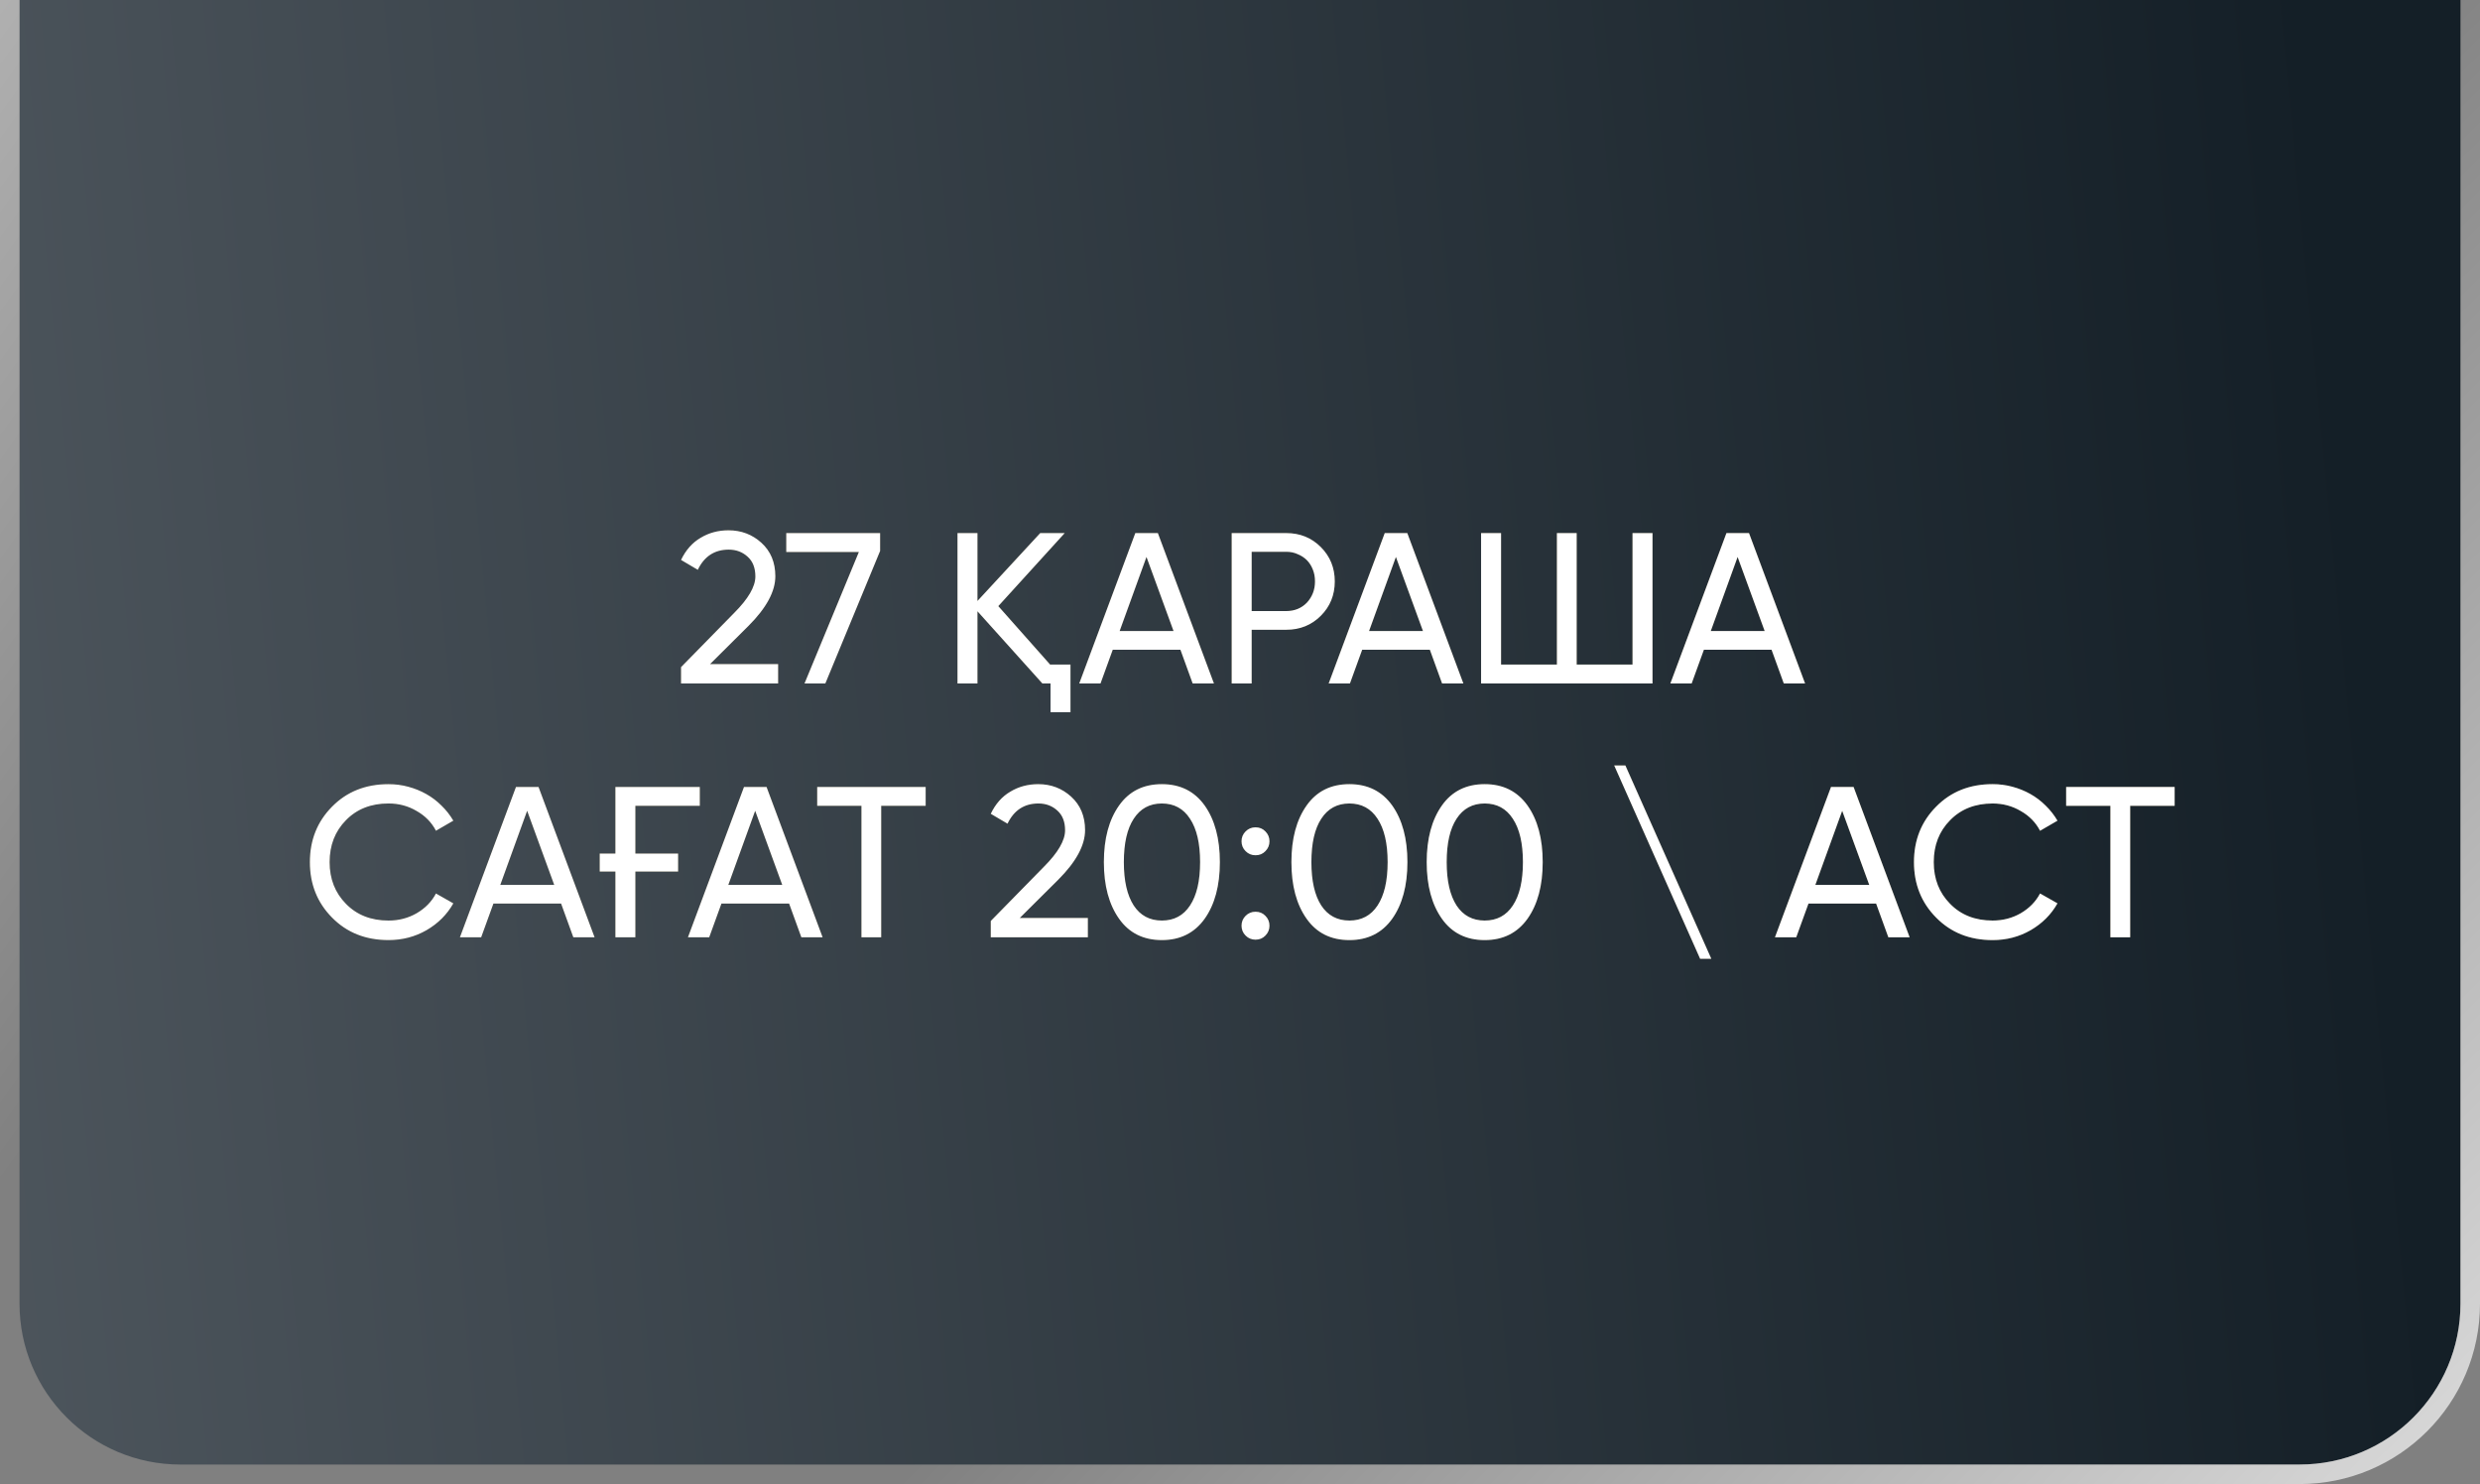
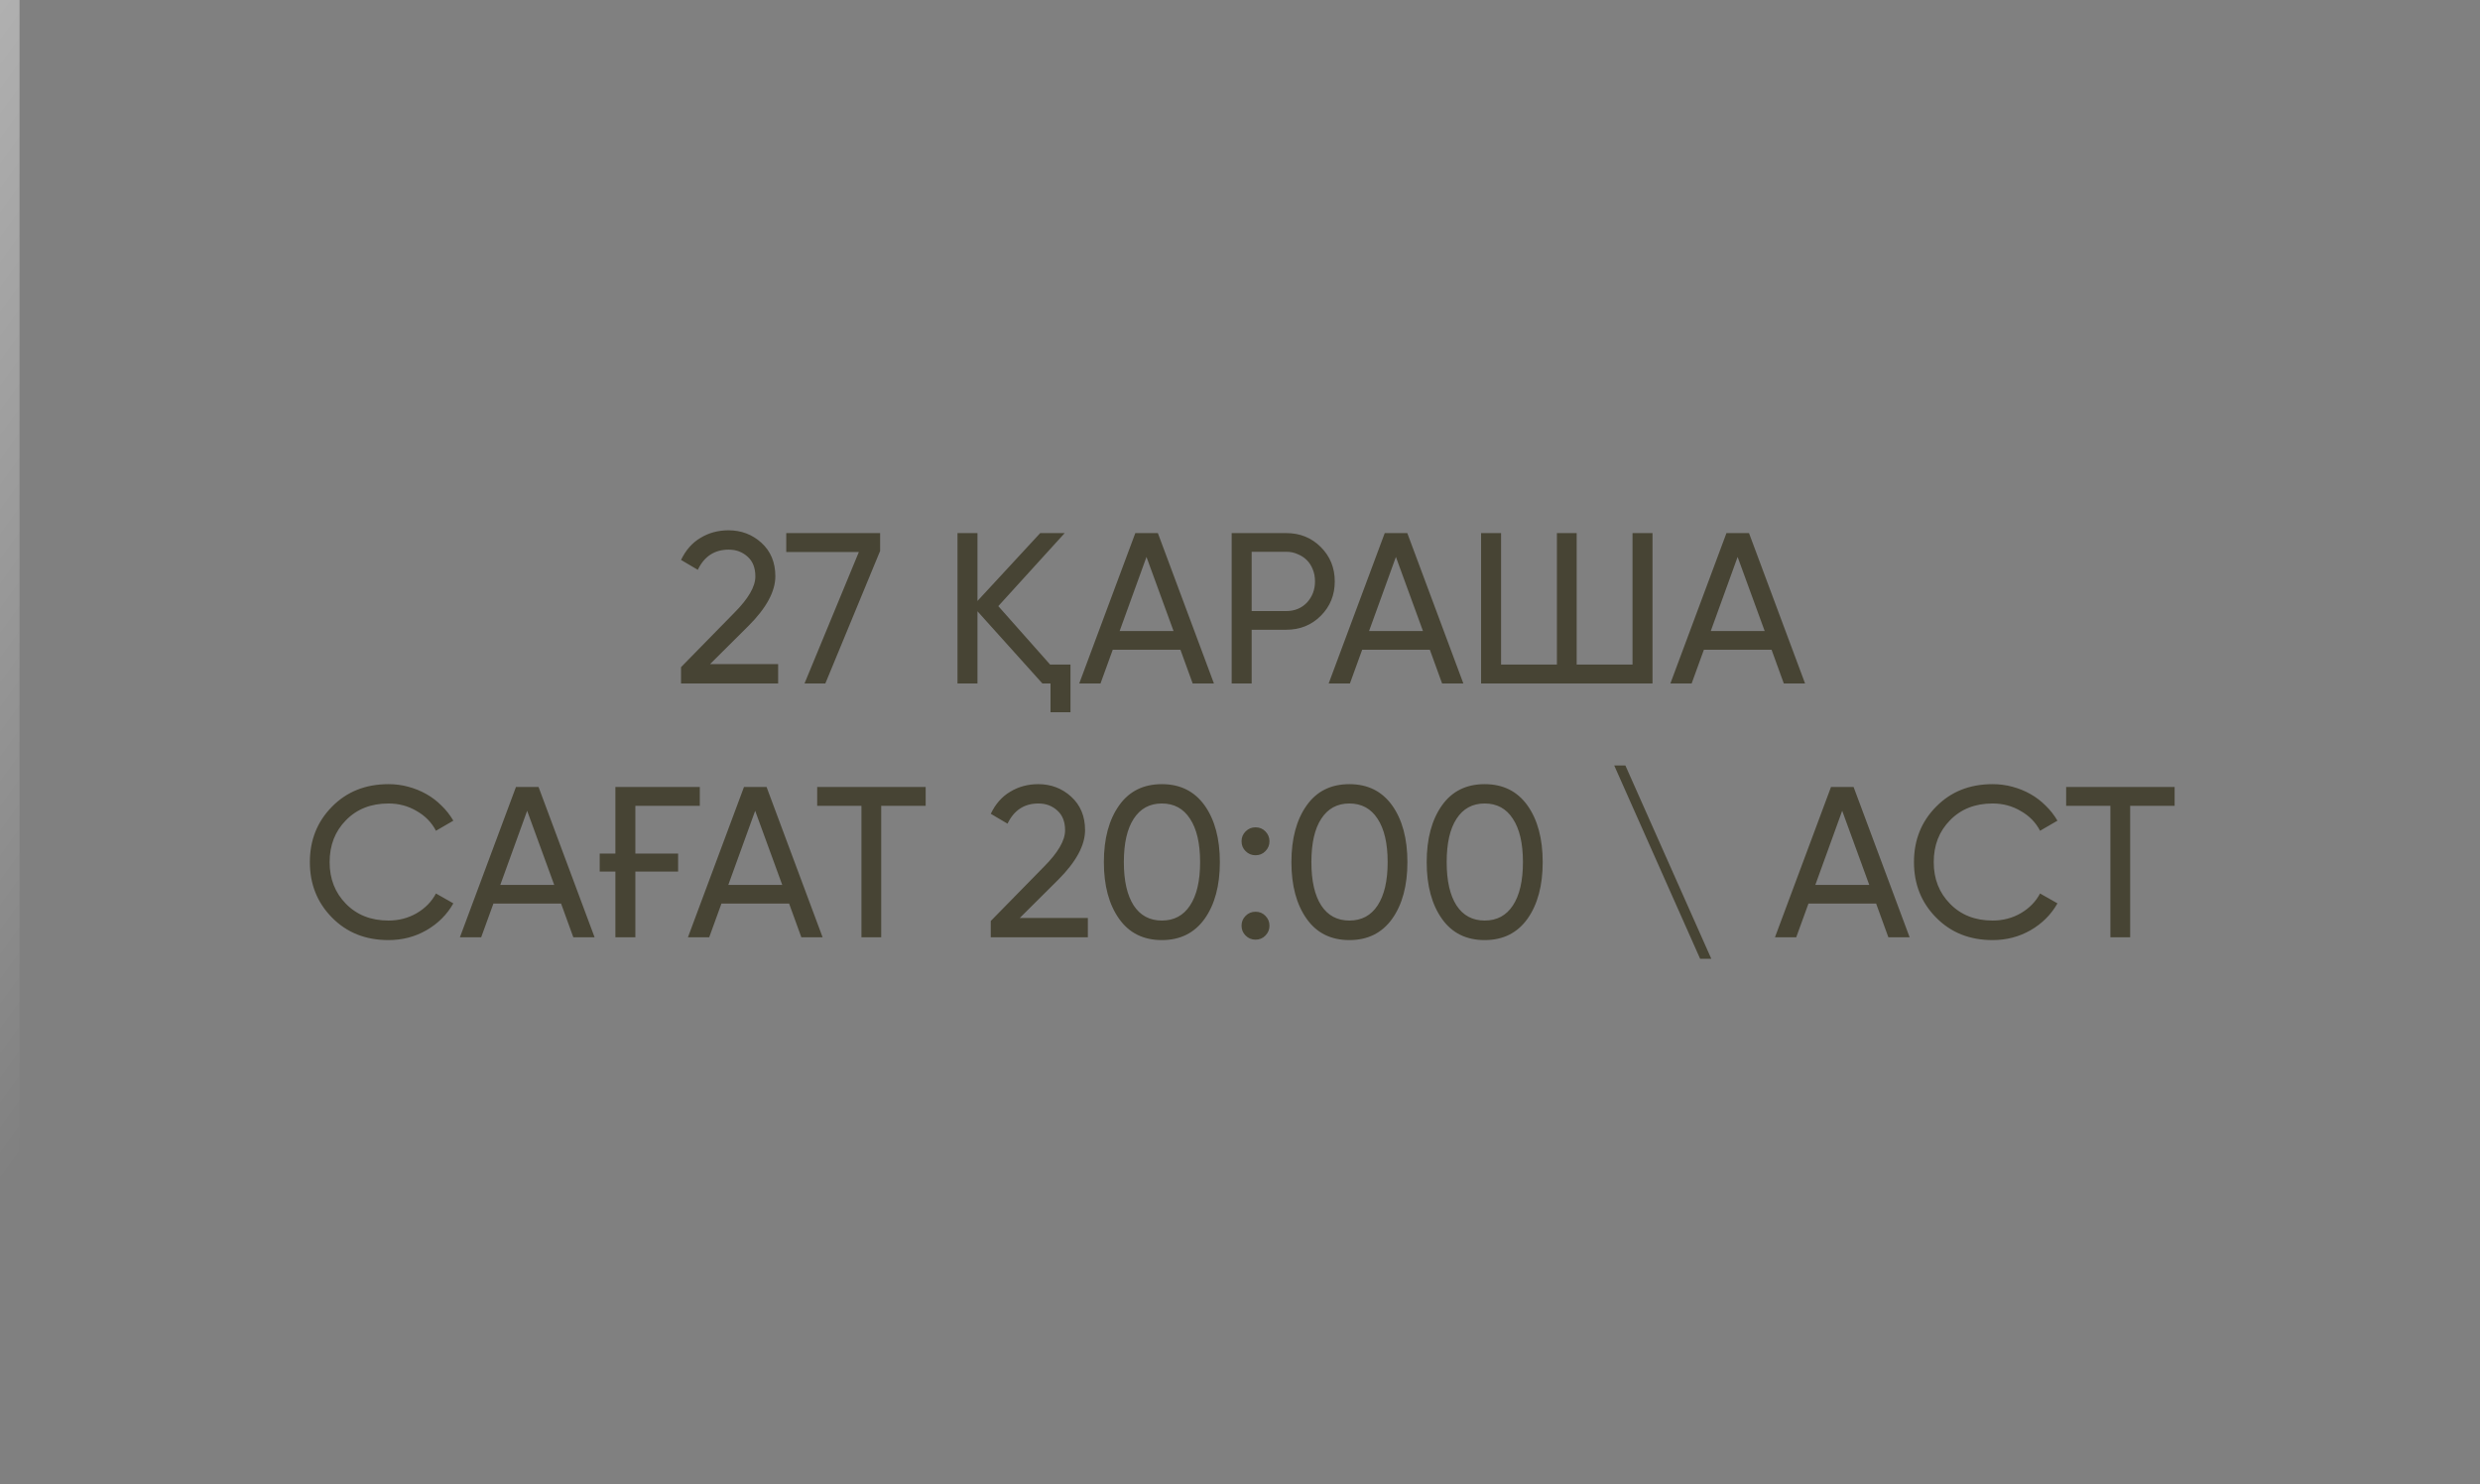
<svg xmlns="http://www.w3.org/2000/svg" width="127" height="76" viewBox="0 0 127 76" fill="none">
  <rect x="0" y="0" width="127" height="76" fill="#808080" stroke="none" />
-   <path d="M1 -16.763C1 -21.312 4.688 -25 9.237 -25H117.763C122.312 -25 126 -21.312 126 -16.763V66.763C126 71.312 122.312 75 117.763 75H63.5H9.237C4.688 75 1 71.312 1 66.763V-16.763Z" fill="url(#paint0_linear_310_56)" />
  <path d="M9.237 -25.5C4.412 -25.5 0.5 -21.588 0.5 -16.763V66.763C0.5 71.588 4.412 75.5 9.237 75.5H63.5H117.763C122.588 75.5 126.5 71.588 126.5 66.763V-16.763C126.5 -21.588 122.588 -25.5 117.763 -25.5H9.237Z" stroke="url(#paint1_linear_310_56)" stroke-opacity="0.7" />
-   <path d="M9.237 -25.5C4.412 -25.5 0.5 -21.588 0.5 -16.763V66.763C0.5 71.588 4.412 75.5 9.237 75.5H63.5H117.763C122.588 75.5 126.5 71.588 126.5 66.763V-16.763C126.5 -21.588 122.588 -25.5 117.763 -25.5H9.237Z" stroke="url(#paint2_linear_310_56)" stroke-opacity="0.7" />
  <path d="M34.876 35V34.164L37.593 31.392C38.319 30.666 38.682 30.043 38.682 29.522C38.682 29.082 38.55 28.745 38.286 28.51C38.022 28.268 37.699 28.147 37.318 28.147C36.592 28.147 36.064 28.492 35.734 29.181L34.876 28.675C35.118 28.169 35.452 27.791 35.877 27.542C36.302 27.285 36.779 27.157 37.307 27.157C37.96 27.157 38.521 27.37 38.99 27.795C39.467 28.228 39.705 28.8 39.705 29.511C39.705 30.288 39.247 31.135 38.33 32.052L36.361 34.01H39.848V35H34.876ZM40.264 27.3H45.071V28.213L42.266 35H41.199L43.982 28.268H40.264V27.3ZM53.775 34.032H54.819V36.474H53.797V35H53.379L50.056 31.304V35H49.033V27.3H50.056V30.776L53.269 27.3H54.523L51.123 31.04L53.775 34.032ZM61.076 35L60.449 33.273H56.984L56.357 35H55.268L58.139 27.3H59.294L62.165 35H61.076ZM57.336 32.316H60.097L58.711 28.521L57.336 32.316ZM65.868 27.3C66.572 27.3 67.162 27.538 67.638 28.015C68.115 28.492 68.353 29.078 68.353 29.775C68.353 30.472 68.115 31.058 67.638 31.535C67.162 32.012 66.572 32.25 65.868 32.25H64.097V35H63.074V27.3H65.868ZM65.868 31.293C66.293 31.293 66.645 31.15 66.924 30.864C67.202 30.563 67.341 30.2 67.341 29.775C67.341 29.555 67.305 29.353 67.231 29.17C67.158 28.979 67.055 28.818 66.924 28.686C66.791 28.554 66.634 28.451 66.451 28.378C66.275 28.297 66.08 28.257 65.868 28.257H64.097V31.293H65.868ZM73.849 35L73.222 33.273H69.757L69.13 35H68.041L70.912 27.3H72.067L74.938 35H73.849ZM70.109 32.316H72.87L71.484 28.521L70.109 32.316ZM83.601 27.3H84.624V35H75.846V27.3H76.869V34.032H79.729V27.3H80.741V34.032H83.601V27.3ZM91.348 35L90.721 33.273H87.256L86.629 35H85.54L88.411 27.3H89.566L92.437 35H91.348ZM87.608 32.316H90.369L88.983 28.521L87.608 32.316ZM19.894 48.143C18.721 48.143 17.756 47.758 17.001 46.988C16.246 46.225 15.868 45.279 15.868 44.15C15.868 43.021 16.246 42.075 17.001 41.312C17.756 40.542 18.721 40.157 19.894 40.157C20.246 40.157 20.584 40.201 20.906 40.289C21.236 40.377 21.544 40.502 21.83 40.663C22.116 40.824 22.377 41.022 22.611 41.257C22.846 41.484 23.047 41.741 23.216 42.027L22.325 42.544C22.105 42.119 21.775 41.781 21.335 41.532C20.902 41.275 20.422 41.147 19.894 41.147C19 41.147 18.273 41.433 17.716 42.005C17.159 42.57 16.88 43.285 16.88 44.15C16.88 45.008 17.159 45.719 17.716 46.284C18.273 46.856 19 47.142 19.894 47.142C20.422 47.142 20.902 47.017 21.335 46.768C21.775 46.511 22.105 46.174 22.325 45.756L23.216 46.262C22.893 46.834 22.435 47.292 21.841 47.637C21.255 47.974 20.605 48.143 19.894 48.143ZM29.36 48L28.733 46.273H25.268L24.641 48H23.552L26.423 40.3H27.578L30.449 48H29.36ZM25.62 45.316H28.381L26.995 41.521L25.62 45.316ZM30.711 43.71H31.514V40.3H35.837V41.268H32.537V43.71H34.726V44.634H32.537V48H31.514V44.634H30.711V43.71ZM41.037 48L40.41 46.273H36.945L36.318 48H35.229L38.1 40.3H39.255L42.126 48H41.037ZM37.297 45.316H40.058L38.672 41.521L37.297 45.316ZM47.403 40.3V41.268H45.126V48H44.114V41.268H41.848V40.3H47.403ZM50.737 48V47.164L53.454 44.392C54.18 43.666 54.543 43.043 54.543 42.522C54.543 42.082 54.411 41.745 54.147 41.51C53.883 41.268 53.56 41.147 53.179 41.147C52.453 41.147 51.925 41.492 51.595 42.181L50.737 41.675C50.979 41.169 51.312 40.791 51.738 40.542C52.163 40.285 52.64 40.157 53.168 40.157C53.821 40.157 54.382 40.37 54.851 40.795C55.328 41.228 55.566 41.8 55.566 42.511C55.566 43.288 55.108 44.135 54.191 45.052L52.222 47.01H55.709V48H50.737ZM61.688 47.054C61.167 47.78 60.438 48.143 59.499 48.143C58.553 48.143 57.824 47.78 57.31 47.054C56.789 46.321 56.529 45.353 56.529 44.15C56.529 42.947 56.789 41.979 57.31 41.246C57.824 40.52 58.553 40.157 59.499 40.157C60.438 40.157 61.167 40.52 61.688 41.246C62.209 41.979 62.469 42.947 62.469 44.15C62.469 45.353 62.209 46.321 61.688 47.054ZM57.552 44.15C57.552 45.111 57.721 45.851 58.058 46.372C58.395 46.885 58.876 47.142 59.499 47.142C60.123 47.142 60.603 46.885 60.94 46.372C61.285 45.851 61.457 45.111 61.457 44.15C61.457 43.189 61.285 42.449 60.94 41.928C60.603 41.407 60.123 41.147 59.499 41.147C58.876 41.147 58.395 41.407 58.058 41.928C57.721 42.441 57.552 43.182 57.552 44.15ZM64.294 43.798C64.096 43.798 63.927 43.728 63.788 43.589C63.649 43.45 63.579 43.281 63.579 43.083C63.579 42.885 63.649 42.716 63.788 42.577C63.927 42.438 64.096 42.368 64.294 42.368C64.499 42.368 64.668 42.438 64.8 42.577C64.939 42.716 65.009 42.885 65.009 43.083C65.009 43.281 64.939 43.45 64.8 43.589C64.668 43.728 64.499 43.798 64.294 43.798ZM64.294 48.121C64.096 48.121 63.927 48.051 63.788 47.912C63.649 47.773 63.579 47.604 63.579 47.406C63.579 47.208 63.649 47.039 63.788 46.9C63.927 46.761 64.096 46.691 64.294 46.691C64.499 46.691 64.668 46.761 64.8 46.9C64.939 47.039 65.009 47.208 65.009 47.406C65.009 47.604 64.939 47.773 64.8 47.912C64.668 48.051 64.499 48.121 64.294 48.121ZM71.292 47.054C70.771 47.78 70.041 48.143 69.103 48.143C68.157 48.143 67.427 47.78 66.914 47.054C66.393 46.321 66.133 45.353 66.133 44.15C66.133 42.947 66.393 41.979 66.914 41.246C67.427 40.52 68.157 40.157 69.103 40.157C70.041 40.157 70.771 40.52 71.292 41.246C71.812 41.979 72.073 42.947 72.073 44.15C72.073 45.353 71.812 46.321 71.292 47.054ZM67.156 44.15C67.156 45.111 67.324 45.851 67.662 46.372C67.999 46.885 68.479 47.142 69.103 47.142C69.726 47.142 70.206 46.885 70.544 46.372C70.888 45.851 71.061 45.111 71.061 44.15C71.061 43.189 70.888 42.449 70.544 41.928C70.206 41.407 69.726 41.147 69.103 41.147C68.479 41.147 67.999 41.407 67.662 41.928C67.324 42.441 67.156 43.182 67.156 44.15ZM78.22 47.054C77.7 47.78 76.97 48.143 76.031 48.143C75.085 48.143 74.356 47.78 73.842 47.054C73.322 46.321 73.061 45.353 73.061 44.15C73.061 42.947 73.322 41.979 73.842 41.246C74.356 40.52 75.085 40.157 76.031 40.157C76.97 40.157 77.7 40.52 78.22 41.246C78.741 41.979 79.001 42.947 79.001 44.15C79.001 45.353 78.741 46.321 78.22 47.054ZM74.084 44.15C74.084 45.111 74.253 45.851 74.59 46.372C74.928 46.885 75.408 47.142 76.031 47.142C76.655 47.142 77.135 46.885 77.472 46.372C77.817 45.851 77.989 45.111 77.989 44.15C77.989 43.189 77.817 42.449 77.472 41.928C77.135 41.407 76.655 41.147 76.031 41.147C75.408 41.147 74.928 41.407 74.59 41.928C74.253 42.441 74.084 43.182 74.084 44.15ZM87.063 49.1L82.663 39.2H83.235L87.635 49.1H87.063ZM96.703 48L96.076 46.273H92.611L91.984 48H90.895L93.766 40.3H94.921L97.792 48H96.703ZM92.963 45.316H95.724L94.338 41.521L92.963 45.316ZM102.04 48.143C100.866 48.143 99.902 47.758 99.147 46.988C98.391 46.225 98.014 45.279 98.014 44.15C98.014 43.021 98.391 42.075 99.147 41.312C99.902 40.542 100.866 40.157 102.04 40.157C102.392 40.157 102.729 40.201 103.052 40.289C103.382 40.377 103.69 40.502 103.976 40.663C104.262 40.824 104.522 41.022 104.757 41.257C104.991 41.484 105.193 41.741 105.362 42.027L104.471 42.544C104.251 42.119 103.921 41.781 103.481 41.532C103.048 41.275 102.568 41.147 102.04 41.147C101.145 41.147 100.419 41.433 99.862 42.005C99.304 42.57 99.026 43.285 99.026 44.15C99.026 45.008 99.304 45.719 99.862 46.284C100.419 46.856 101.145 47.142 102.04 47.142C102.568 47.142 103.048 47.017 103.481 46.768C103.921 46.511 104.251 46.174 104.471 45.756L105.362 46.262C105.039 46.834 104.581 47.292 103.987 47.637C103.4 47.974 102.751 48.143 102.04 48.143ZM111.362 40.3V41.268H109.085V48H108.073V41.268H105.807V40.3H111.362Z" fill="#474434" />
-   <path d="M34.876 35V34.164L37.593 31.392C38.319 30.666 38.682 30.043 38.682 29.522C38.682 29.082 38.55 28.745 38.286 28.51C38.022 28.268 37.699 28.147 37.318 28.147C36.592 28.147 36.064 28.492 35.734 29.181L34.876 28.675C35.118 28.169 35.452 27.791 35.877 27.542C36.302 27.285 36.779 27.157 37.307 27.157C37.96 27.157 38.521 27.37 38.99 27.795C39.467 28.228 39.705 28.8 39.705 29.511C39.705 30.288 39.247 31.135 38.33 32.052L36.361 34.01H39.848V35H34.876ZM40.264 27.3H45.071V28.213L42.266 35H41.199L43.982 28.268H40.264V27.3ZM53.775 34.032H54.819V36.474H53.797V35H53.379L50.056 31.304V35H49.033V27.3H50.056V30.776L53.269 27.3H54.523L51.123 31.04L53.775 34.032ZM61.076 35L60.449 33.273H56.984L56.357 35H55.268L58.139 27.3H59.294L62.165 35H61.076ZM57.336 32.316H60.097L58.711 28.521L57.336 32.316ZM65.868 27.3C66.572 27.3 67.162 27.538 67.638 28.015C68.115 28.492 68.353 29.078 68.353 29.775C68.353 30.472 68.115 31.058 67.638 31.535C67.162 32.012 66.572 32.25 65.868 32.25H64.097V35H63.074V27.3H65.868ZM65.868 31.293C66.293 31.293 66.645 31.15 66.924 30.864C67.202 30.563 67.341 30.2 67.341 29.775C67.341 29.555 67.305 29.353 67.231 29.17C67.158 28.979 67.055 28.818 66.924 28.686C66.791 28.554 66.634 28.451 66.451 28.378C66.275 28.297 66.08 28.257 65.868 28.257H64.097V31.293H65.868ZM73.849 35L73.222 33.273H69.757L69.13 35H68.041L70.912 27.3H72.067L74.938 35H73.849ZM70.109 32.316H72.87L71.484 28.521L70.109 32.316ZM83.601 27.3H84.624V35H75.846V27.3H76.869V34.032H79.729V27.3H80.741V34.032H83.601V27.3ZM91.348 35L90.721 33.273H87.256L86.629 35H85.54L88.411 27.3H89.566L92.437 35H91.348ZM87.608 32.316H90.369L88.983 28.521L87.608 32.316ZM19.894 48.143C18.721 48.143 17.756 47.758 17.001 46.988C16.246 46.225 15.868 45.279 15.868 44.15C15.868 43.021 16.246 42.075 17.001 41.312C17.756 40.542 18.721 40.157 19.894 40.157C20.246 40.157 20.584 40.201 20.906 40.289C21.236 40.377 21.544 40.502 21.83 40.663C22.116 40.824 22.377 41.022 22.611 41.257C22.846 41.484 23.047 41.741 23.216 42.027L22.325 42.544C22.105 42.119 21.775 41.781 21.335 41.532C20.902 41.275 20.422 41.147 19.894 41.147C19 41.147 18.273 41.433 17.716 42.005C17.159 42.57 16.88 43.285 16.88 44.15C16.88 45.008 17.159 45.719 17.716 46.284C18.273 46.856 19 47.142 19.894 47.142C20.422 47.142 20.902 47.017 21.335 46.768C21.775 46.511 22.105 46.174 22.325 45.756L23.216 46.262C22.893 46.834 22.435 47.292 21.841 47.637C21.255 47.974 20.605 48.143 19.894 48.143ZM29.36 48L28.733 46.273H25.268L24.641 48H23.552L26.423 40.3H27.578L30.449 48H29.36ZM25.62 45.316H28.381L26.995 41.521L25.62 45.316ZM30.711 43.71H31.514V40.3H35.837V41.268H32.537V43.71H34.726V44.634H32.537V48H31.514V44.634H30.711V43.71ZM41.037 48L40.41 46.273H36.945L36.318 48H35.229L38.1 40.3H39.255L42.126 48H41.037ZM37.297 45.316H40.058L38.672 41.521L37.297 45.316ZM47.403 40.3V41.268H45.126V48H44.114V41.268H41.848V40.3H47.403ZM50.737 48V47.164L53.454 44.392C54.18 43.666 54.543 43.043 54.543 42.522C54.543 42.082 54.411 41.745 54.147 41.51C53.883 41.268 53.56 41.147 53.179 41.147C52.453 41.147 51.925 41.492 51.595 42.181L50.737 41.675C50.979 41.169 51.312 40.791 51.738 40.542C52.163 40.285 52.64 40.157 53.168 40.157C53.821 40.157 54.382 40.37 54.851 40.795C55.328 41.228 55.566 41.8 55.566 42.511C55.566 43.288 55.108 44.135 54.191 45.052L52.222 47.01H55.709V48H50.737ZM61.688 47.054C61.167 47.78 60.438 48.143 59.499 48.143C58.553 48.143 57.824 47.78 57.31 47.054C56.789 46.321 56.529 45.353 56.529 44.15C56.529 42.947 56.789 41.979 57.31 41.246C57.824 40.52 58.553 40.157 59.499 40.157C60.438 40.157 61.167 40.52 61.688 41.246C62.209 41.979 62.469 42.947 62.469 44.15C62.469 45.353 62.209 46.321 61.688 47.054ZM57.552 44.15C57.552 45.111 57.721 45.851 58.058 46.372C58.395 46.885 58.876 47.142 59.499 47.142C60.123 47.142 60.603 46.885 60.94 46.372C61.285 45.851 61.457 45.111 61.457 44.15C61.457 43.189 61.285 42.449 60.94 41.928C60.603 41.407 60.123 41.147 59.499 41.147C58.876 41.147 58.395 41.407 58.058 41.928C57.721 42.441 57.552 43.182 57.552 44.15ZM64.294 43.798C64.096 43.798 63.927 43.728 63.788 43.589C63.649 43.45 63.579 43.281 63.579 43.083C63.579 42.885 63.649 42.716 63.788 42.577C63.927 42.438 64.096 42.368 64.294 42.368C64.499 42.368 64.668 42.438 64.8 42.577C64.939 42.716 65.009 42.885 65.009 43.083C65.009 43.281 64.939 43.45 64.8 43.589C64.668 43.728 64.499 43.798 64.294 43.798ZM64.294 48.121C64.096 48.121 63.927 48.051 63.788 47.912C63.649 47.773 63.579 47.604 63.579 47.406C63.579 47.208 63.649 47.039 63.788 46.9C63.927 46.761 64.096 46.691 64.294 46.691C64.499 46.691 64.668 46.761 64.8 46.9C64.939 47.039 65.009 47.208 65.009 47.406C65.009 47.604 64.939 47.773 64.8 47.912C64.668 48.051 64.499 48.121 64.294 48.121ZM71.292 47.054C70.771 47.78 70.041 48.143 69.103 48.143C68.157 48.143 67.427 47.78 66.914 47.054C66.393 46.321 66.133 45.353 66.133 44.15C66.133 42.947 66.393 41.979 66.914 41.246C67.427 40.52 68.157 40.157 69.103 40.157C70.041 40.157 70.771 40.52 71.292 41.246C71.812 41.979 72.073 42.947 72.073 44.15C72.073 45.353 71.812 46.321 71.292 47.054ZM67.156 44.15C67.156 45.111 67.324 45.851 67.662 46.372C67.999 46.885 68.479 47.142 69.103 47.142C69.726 47.142 70.206 46.885 70.544 46.372C70.888 45.851 71.061 45.111 71.061 44.15C71.061 43.189 70.888 42.449 70.544 41.928C70.206 41.407 69.726 41.147 69.103 41.147C68.479 41.147 67.999 41.407 67.662 41.928C67.324 42.441 67.156 43.182 67.156 44.15ZM78.22 47.054C77.7 47.78 76.97 48.143 76.031 48.143C75.085 48.143 74.356 47.78 73.842 47.054C73.322 46.321 73.061 45.353 73.061 44.15C73.061 42.947 73.322 41.979 73.842 41.246C74.356 40.52 75.085 40.157 76.031 40.157C76.97 40.157 77.7 40.52 78.22 41.246C78.741 41.979 79.001 42.947 79.001 44.15C79.001 45.353 78.741 46.321 78.22 47.054ZM74.084 44.15C74.084 45.111 74.253 45.851 74.59 46.372C74.928 46.885 75.408 47.142 76.031 47.142C76.655 47.142 77.135 46.885 77.472 46.372C77.817 45.851 77.989 45.111 77.989 44.15C77.989 43.189 77.817 42.449 77.472 41.928C77.135 41.407 76.655 41.147 76.031 41.147C75.408 41.147 74.928 41.407 74.59 41.928C74.253 42.441 74.084 43.182 74.084 44.15ZM87.063 49.1L82.663 39.2H83.235L87.635 49.1H87.063ZM96.703 48L96.076 46.273H92.611L91.984 48H90.895L93.766 40.3H94.921L97.792 48H96.703ZM92.963 45.316H95.724L94.338 41.521L92.963 45.316ZM102.04 48.143C100.866 48.143 99.902 47.758 99.147 46.988C98.391 46.225 98.014 45.279 98.014 44.15C98.014 43.021 98.391 42.075 99.147 41.312C99.902 40.542 100.866 40.157 102.04 40.157C102.392 40.157 102.729 40.201 103.052 40.289C103.382 40.377 103.69 40.502 103.976 40.663C104.262 40.824 104.522 41.022 104.757 41.257C104.991 41.484 105.193 41.741 105.362 42.027L104.471 42.544C104.251 42.119 103.921 41.781 103.481 41.532C103.048 41.275 102.568 41.147 102.04 41.147C101.145 41.147 100.419 41.433 99.862 42.005C99.304 42.57 99.026 43.285 99.026 44.15C99.026 45.008 99.304 45.719 99.862 46.284C100.419 46.856 101.145 47.142 102.04 47.142C102.568 47.142 103.048 47.017 103.481 46.768C103.921 46.511 104.251 46.174 104.471 45.756L105.362 46.262C105.039 46.834 104.581 47.292 103.987 47.637C103.4 47.974 102.751 48.143 102.04 48.143ZM111.362 40.3V41.268H109.085V48H108.073V41.268H105.807V40.3H111.362Z" fill="#474434" />
-   <path d="M34.876 35V34.164L37.593 31.392C38.319 30.666 38.682 30.043 38.682 29.522C38.682 29.082 38.55 28.745 38.286 28.51C38.022 28.268 37.699 28.147 37.318 28.147C36.592 28.147 36.064 28.492 35.734 29.181L34.876 28.675C35.118 28.169 35.452 27.791 35.877 27.542C36.302 27.285 36.779 27.157 37.307 27.157C37.96 27.157 38.521 27.37 38.99 27.795C39.467 28.228 39.705 28.8 39.705 29.511C39.705 30.288 39.247 31.135 38.33 32.052L36.361 34.01H39.848V35H34.876ZM40.264 27.3H45.071V28.213L42.266 35H41.199L43.982 28.268H40.264V27.3ZM53.775 34.032H54.819V36.474H53.797V35H53.379L50.056 31.304V35H49.033V27.3H50.056V30.776L53.269 27.3H54.523L51.123 31.04L53.775 34.032ZM61.076 35L60.449 33.273H56.984L56.357 35H55.268L58.139 27.3H59.294L62.165 35H61.076ZM57.336 32.316H60.097L58.711 28.521L57.336 32.316ZM65.868 27.3C66.572 27.3 67.162 27.538 67.638 28.015C68.115 28.492 68.353 29.078 68.353 29.775C68.353 30.472 68.115 31.058 67.638 31.535C67.162 32.012 66.572 32.25 65.868 32.25H64.097V35H63.074V27.3H65.868ZM65.868 31.293C66.293 31.293 66.645 31.15 66.924 30.864C67.202 30.563 67.341 30.2 67.341 29.775C67.341 29.555 67.305 29.353 67.231 29.17C67.158 28.979 67.055 28.818 66.924 28.686C66.791 28.554 66.634 28.451 66.451 28.378C66.275 28.297 66.08 28.257 65.868 28.257H64.097V31.293H65.868ZM73.849 35L73.222 33.273H69.757L69.13 35H68.041L70.912 27.3H72.067L74.938 35H73.849ZM70.109 32.316H72.87L71.484 28.521L70.109 32.316ZM83.601 27.3H84.624V35H75.846V27.3H76.869V34.032H79.729V27.3H80.741V34.032H83.601V27.3ZM91.348 35L90.721 33.273H87.256L86.629 35H85.54L88.411 27.3H89.566L92.437 35H91.348ZM87.608 32.316H90.369L88.983 28.521L87.608 32.316ZM19.894 48.143C18.721 48.143 17.756 47.758 17.001 46.988C16.246 46.225 15.868 45.279 15.868 44.15C15.868 43.021 16.246 42.075 17.001 41.312C17.756 40.542 18.721 40.157 19.894 40.157C20.246 40.157 20.584 40.201 20.906 40.289C21.236 40.377 21.544 40.502 21.83 40.663C22.116 40.824 22.377 41.022 22.611 41.257C22.846 41.484 23.047 41.741 23.216 42.027L22.325 42.544C22.105 42.119 21.775 41.781 21.335 41.532C20.902 41.275 20.422 41.147 19.894 41.147C19 41.147 18.273 41.433 17.716 42.005C17.159 42.57 16.88 43.285 16.88 44.15C16.88 45.008 17.159 45.719 17.716 46.284C18.273 46.856 19 47.142 19.894 47.142C20.422 47.142 20.902 47.017 21.335 46.768C21.775 46.511 22.105 46.174 22.325 45.756L23.216 46.262C22.893 46.834 22.435 47.292 21.841 47.637C21.255 47.974 20.605 48.143 19.894 48.143ZM29.36 48L28.733 46.273H25.268L24.641 48H23.552L26.423 40.3H27.578L30.449 48H29.36ZM25.62 45.316H28.381L26.995 41.521L25.62 45.316ZM30.711 43.71H31.514V40.3H35.837V41.268H32.537V43.71H34.726V44.634H32.537V48H31.514V44.634H30.711V43.71ZM41.037 48L40.41 46.273H36.945L36.318 48H35.229L38.1 40.3H39.255L42.126 48H41.037ZM37.297 45.316H40.058L38.672 41.521L37.297 45.316ZM47.403 40.3V41.268H45.126V48H44.114V41.268H41.848V40.3H47.403ZM50.737 48V47.164L53.454 44.392C54.18 43.666 54.543 43.043 54.543 42.522C54.543 42.082 54.411 41.745 54.147 41.51C53.883 41.268 53.56 41.147 53.179 41.147C52.453 41.147 51.925 41.492 51.595 42.181L50.737 41.675C50.979 41.169 51.312 40.791 51.738 40.542C52.163 40.285 52.64 40.157 53.168 40.157C53.821 40.157 54.382 40.37 54.851 40.795C55.328 41.228 55.566 41.8 55.566 42.511C55.566 43.288 55.108 44.135 54.191 45.052L52.222 47.01H55.709V48H50.737ZM61.688 47.054C61.167 47.78 60.438 48.143 59.499 48.143C58.553 48.143 57.824 47.78 57.31 47.054C56.789 46.321 56.529 45.353 56.529 44.15C56.529 42.947 56.789 41.979 57.31 41.246C57.824 40.52 58.553 40.157 59.499 40.157C60.438 40.157 61.167 40.52 61.688 41.246C62.209 41.979 62.469 42.947 62.469 44.15C62.469 45.353 62.209 46.321 61.688 47.054ZM57.552 44.15C57.552 45.111 57.721 45.851 58.058 46.372C58.395 46.885 58.876 47.142 59.499 47.142C60.123 47.142 60.603 46.885 60.94 46.372C61.285 45.851 61.457 45.111 61.457 44.15C61.457 43.189 61.285 42.449 60.94 41.928C60.603 41.407 60.123 41.147 59.499 41.147C58.876 41.147 58.395 41.407 58.058 41.928C57.721 42.441 57.552 43.182 57.552 44.15ZM64.294 43.798C64.096 43.798 63.927 43.728 63.788 43.589C63.649 43.45 63.579 43.281 63.579 43.083C63.579 42.885 63.649 42.716 63.788 42.577C63.927 42.438 64.096 42.368 64.294 42.368C64.499 42.368 64.668 42.438 64.8 42.577C64.939 42.716 65.009 42.885 65.009 43.083C65.009 43.281 64.939 43.45 64.8 43.589C64.668 43.728 64.499 43.798 64.294 43.798ZM64.294 48.121C64.096 48.121 63.927 48.051 63.788 47.912C63.649 47.773 63.579 47.604 63.579 47.406C63.579 47.208 63.649 47.039 63.788 46.9C63.927 46.761 64.096 46.691 64.294 46.691C64.499 46.691 64.668 46.761 64.8 46.9C64.939 47.039 65.009 47.208 65.009 47.406C65.009 47.604 64.939 47.773 64.8 47.912C64.668 48.051 64.499 48.121 64.294 48.121ZM71.292 47.054C70.771 47.78 70.041 48.143 69.103 48.143C68.157 48.143 67.427 47.78 66.914 47.054C66.393 46.321 66.133 45.353 66.133 44.15C66.133 42.947 66.393 41.979 66.914 41.246C67.427 40.52 68.157 40.157 69.103 40.157C70.041 40.157 70.771 40.52 71.292 41.246C71.812 41.979 72.073 42.947 72.073 44.15C72.073 45.353 71.812 46.321 71.292 47.054ZM67.156 44.15C67.156 45.111 67.324 45.851 67.662 46.372C67.999 46.885 68.479 47.142 69.103 47.142C69.726 47.142 70.206 46.885 70.544 46.372C70.888 45.851 71.061 45.111 71.061 44.15C71.061 43.189 70.888 42.449 70.544 41.928C70.206 41.407 69.726 41.147 69.103 41.147C68.479 41.147 67.999 41.407 67.662 41.928C67.324 42.441 67.156 43.182 67.156 44.15ZM78.22 47.054C77.7 47.78 76.97 48.143 76.031 48.143C75.085 48.143 74.356 47.78 73.842 47.054C73.322 46.321 73.061 45.353 73.061 44.15C73.061 42.947 73.322 41.979 73.842 41.246C74.356 40.52 75.085 40.157 76.031 40.157C76.97 40.157 77.7 40.52 78.22 41.246C78.741 41.979 79.001 42.947 79.001 44.15C79.001 45.353 78.741 46.321 78.22 47.054ZM74.084 44.15C74.084 45.111 74.253 45.851 74.59 46.372C74.928 46.885 75.408 47.142 76.031 47.142C76.655 47.142 77.135 46.885 77.472 46.372C77.817 45.851 77.989 45.111 77.989 44.15C77.989 43.189 77.817 42.449 77.472 41.928C77.135 41.407 76.655 41.147 76.031 41.147C75.408 41.147 74.928 41.407 74.59 41.928C74.253 42.441 74.084 43.182 74.084 44.15ZM87.063 49.1L82.663 39.2H83.235L87.635 49.1H87.063ZM96.703 48L96.076 46.273H92.611L91.984 48H90.895L93.766 40.3H94.921L97.792 48H96.703ZM92.963 45.316H95.724L94.338 41.521L92.963 45.316ZM102.04 48.143C100.866 48.143 99.902 47.758 99.147 46.988C98.391 46.225 98.014 45.279 98.014 44.15C98.014 43.021 98.391 42.075 99.147 41.312C99.902 40.542 100.866 40.157 102.04 40.157C102.392 40.157 102.729 40.201 103.052 40.289C103.382 40.377 103.69 40.502 103.976 40.663C104.262 40.824 104.522 41.022 104.757 41.257C104.991 41.484 105.193 41.741 105.362 42.027L104.471 42.544C104.251 42.119 103.921 41.781 103.481 41.532C103.048 41.275 102.568 41.147 102.04 41.147C101.145 41.147 100.419 41.433 99.862 42.005C99.304 42.57 99.026 43.285 99.026 44.15C99.026 45.008 99.304 45.719 99.862 46.284C100.419 46.856 101.145 47.142 102.04 47.142C102.568 47.142 103.048 47.017 103.481 46.768C103.921 46.511 104.251 46.174 104.471 45.756L105.362 46.262C105.039 46.834 104.581 47.292 103.987 47.637C103.4 47.974 102.751 48.143 102.04 48.143ZM111.362 40.3V41.268H109.085V48H108.073V41.268H105.807V40.3H111.362Z" fill="white" />
  <defs>
    <linearGradient id="paint0_linear_310_56" x1="123.533" y1="58.75" x2="-20.802" y2="72.606" gradientUnits="userSpaceOnUse">
      <stop stop-color="#141F27" />
      <stop offset="1" stop-color="#565E65" />
    </linearGradient>
    <linearGradient id="paint1_linear_310_56" x1="-28.19" y1="-12.574" x2="25.37" y2="25.963" gradientUnits="userSpaceOnUse">
      <stop stop-color="white" />
      <stop offset="1" stop-color="white" stop-opacity="0" />
    </linearGradient>
    <linearGradient id="paint2_linear_310_56" x1="127.195" y1="73.276" x2="88.005" y2="33.852" gradientUnits="userSpaceOnUse">
      <stop stop-color="white" />
      <stop offset="1" stop-color="white" stop-opacity="0" />
    </linearGradient>
  </defs>
</svg>